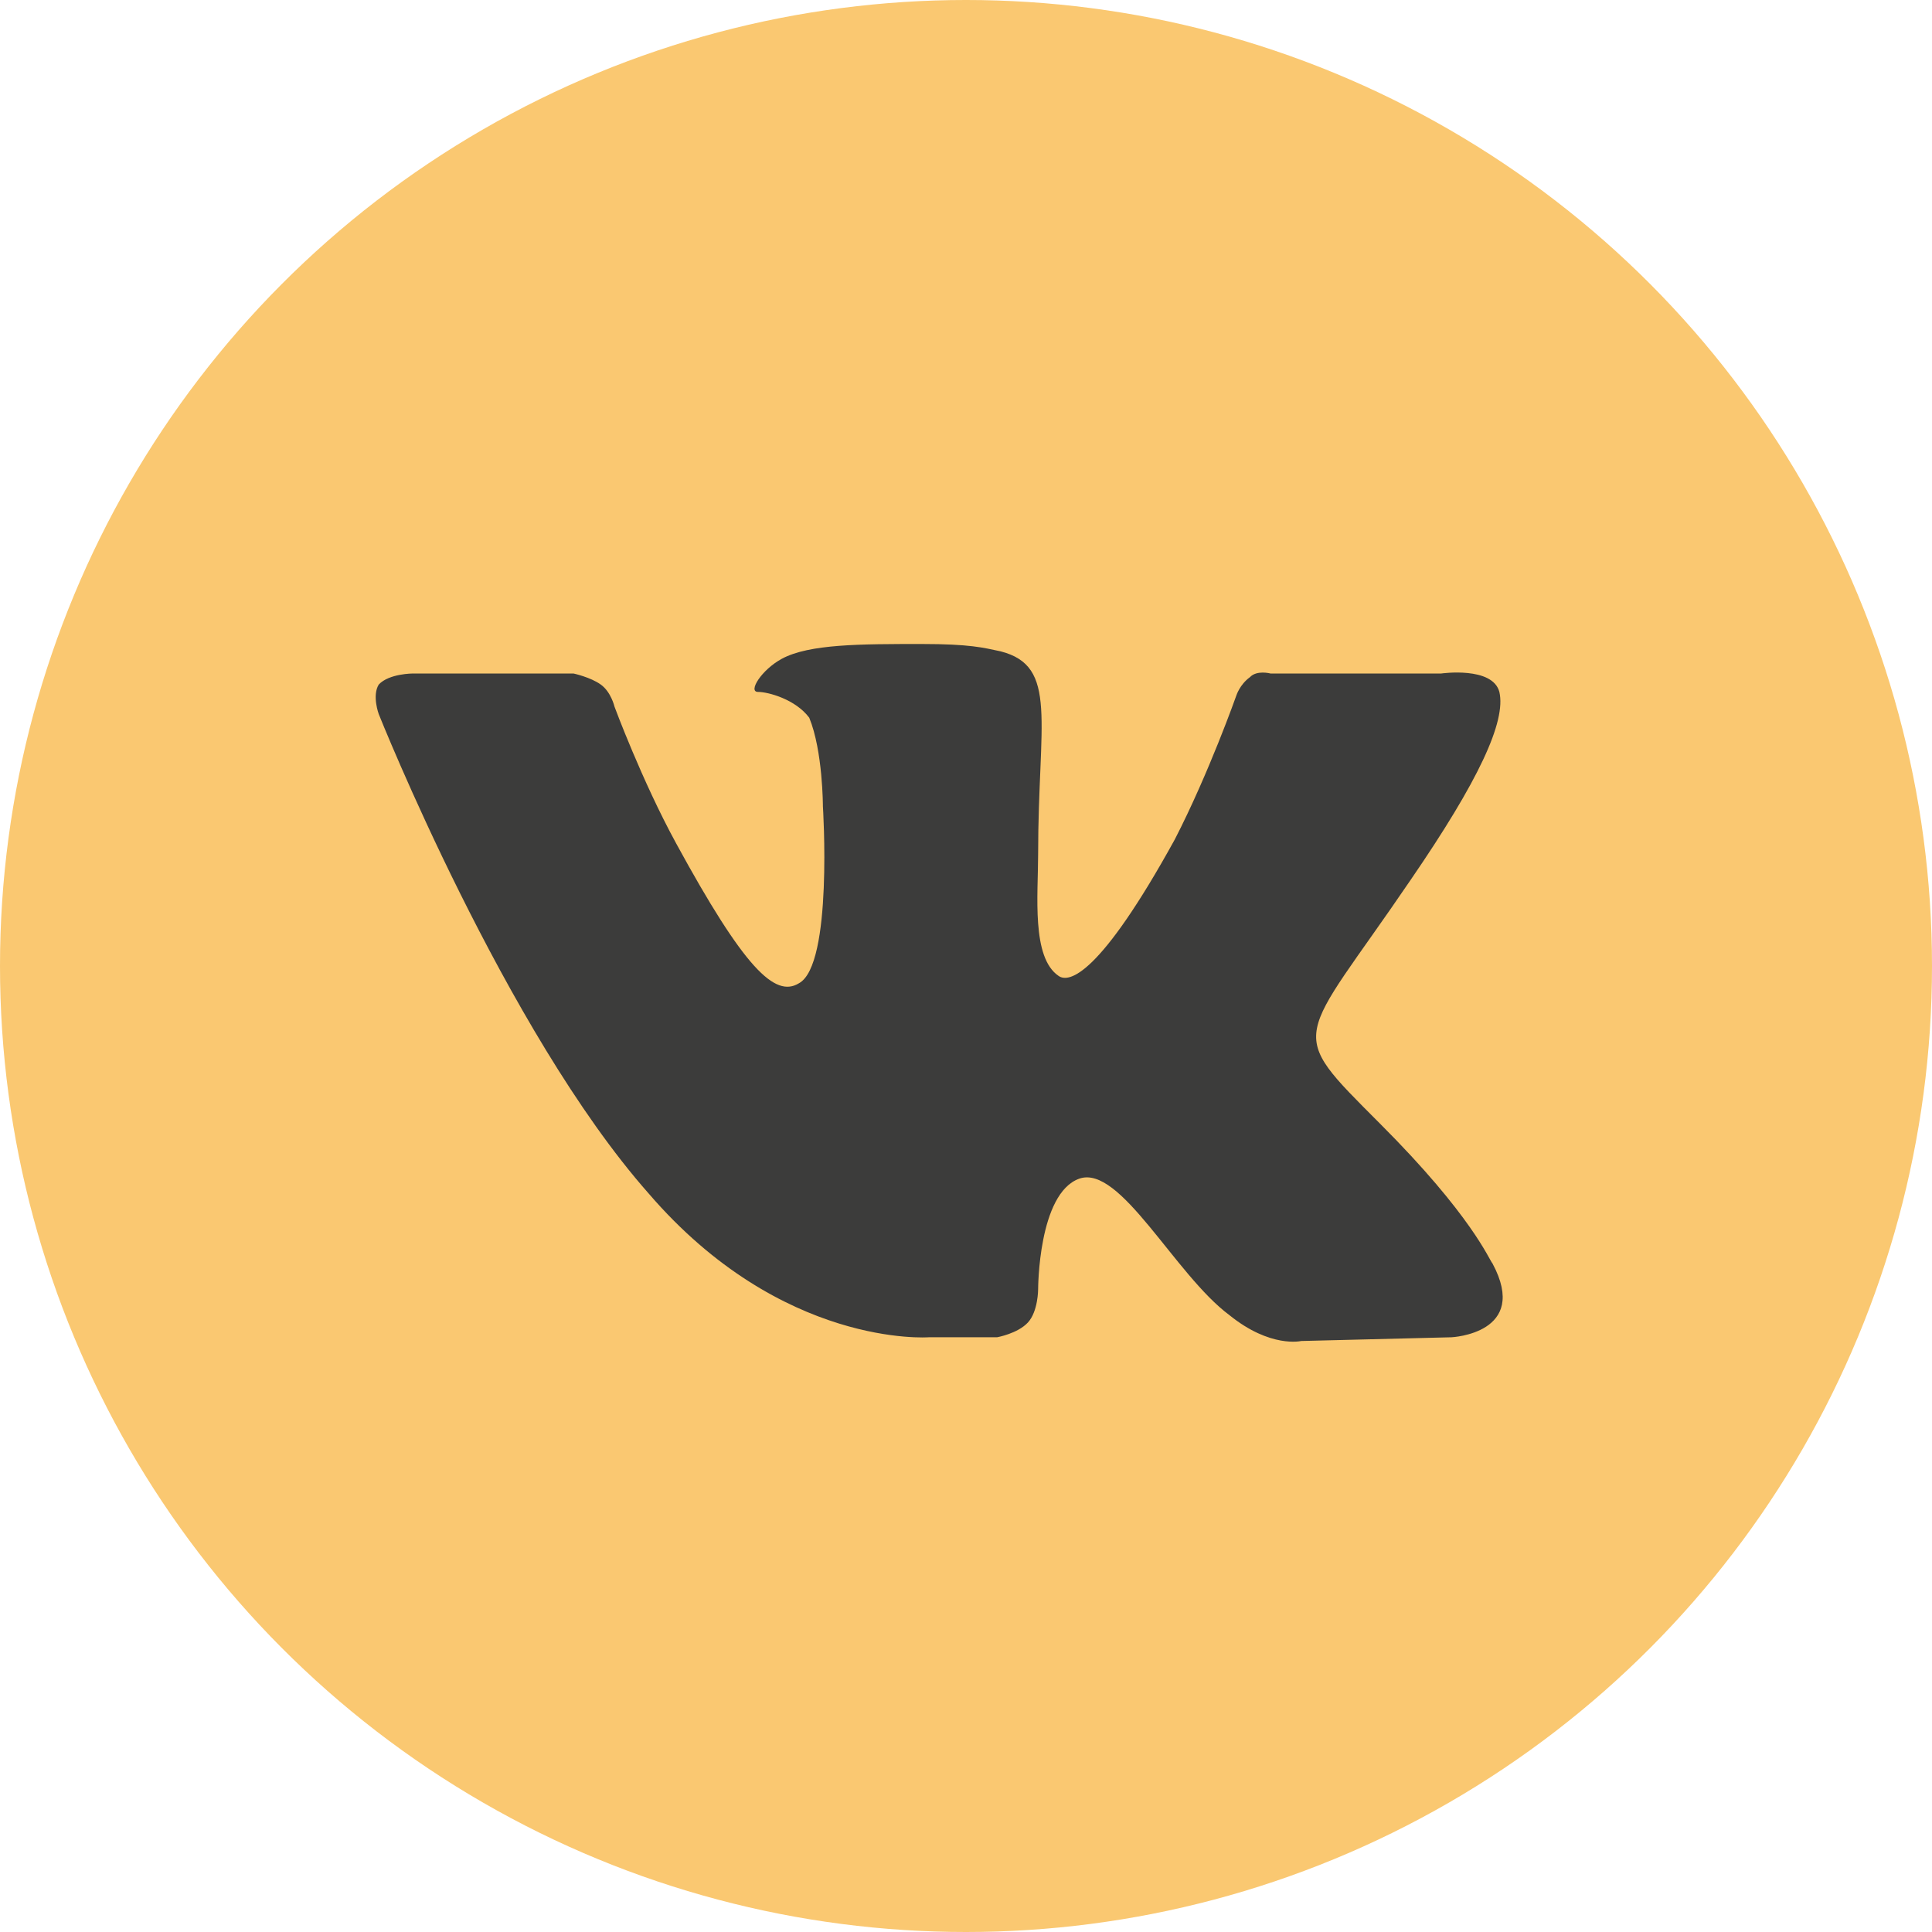
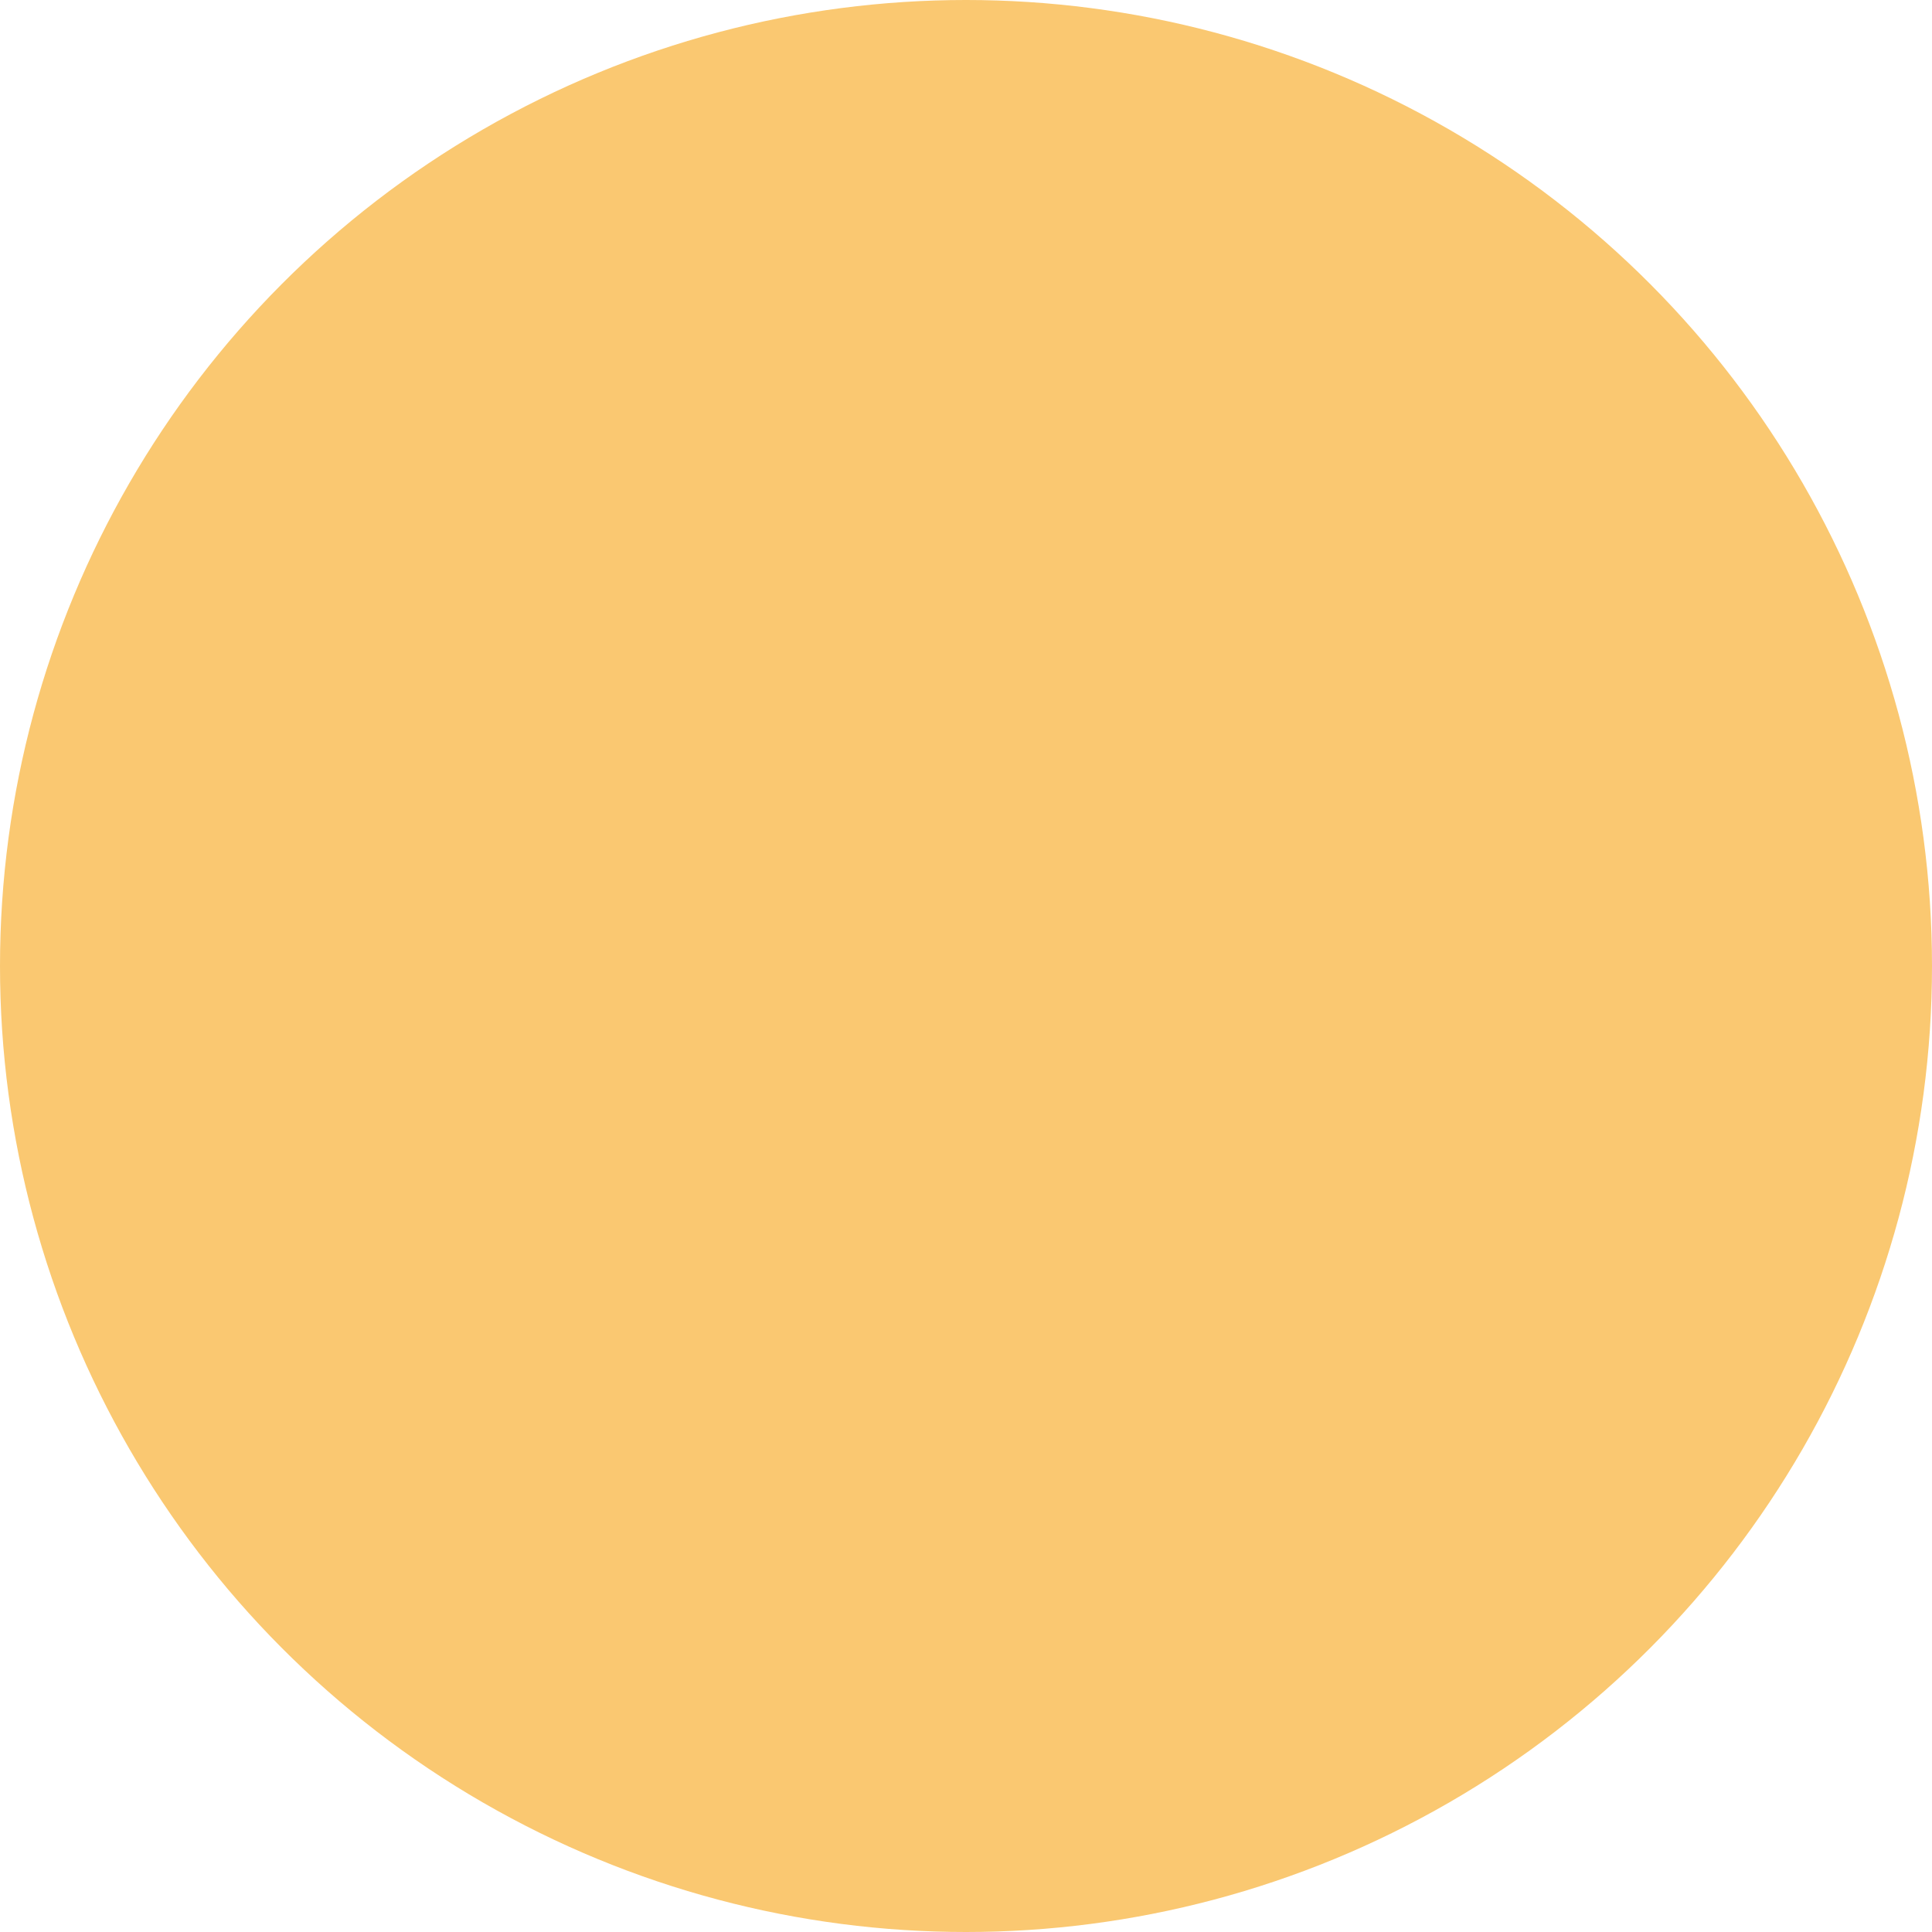
<svg xmlns="http://www.w3.org/2000/svg" width="30" height="30" viewBox="0 0 30 30" fill="none">
  <circle cx="15" cy="15" r="15" fill="#FAC871" />
-   <path fill-rule="evenodd" clip-rule="evenodd" d="M14.422 20.765H15.483C15.483 20.765 15.802 20.708 15.961 20.536C16.12 20.364 16.12 20.021 16.12 20.021C16.12 20.021 16.12 18.532 16.757 18.303C17.393 18.074 18.242 19.792 19.091 20.422C19.728 20.937 20.205 20.823 20.205 20.823L22.539 20.765C22.539 20.765 23.759 20.708 23.176 19.62C23.123 19.563 22.858 18.876 21.425 17.444C19.94 15.955 20.152 16.241 21.903 13.665C22.964 12.119 23.388 11.203 23.282 10.744C23.176 10.344 22.38 10.458 22.38 10.458H19.728C19.728 10.458 19.515 10.401 19.409 10.515C19.25 10.63 19.197 10.802 19.197 10.802C19.197 10.802 18.773 12.004 18.242 13.035C17.075 15.154 16.598 15.268 16.438 15.154C16.014 14.867 16.12 13.894 16.12 13.264C16.12 11.203 16.438 10.344 15.537 10.114C15.271 10.057 15.059 10 14.316 10C13.361 10 12.566 10 12.141 10.229C11.823 10.401 11.611 10.744 11.77 10.744C11.929 10.744 12.353 10.859 12.566 11.145C12.778 11.661 12.778 12.52 12.778 12.52C12.778 12.52 12.937 14.982 12.406 15.268C12.035 15.497 11.558 15.039 10.497 13.092C9.966 12.119 9.542 10.973 9.542 10.973C9.542 10.973 9.489 10.744 9.329 10.63C9.17 10.515 8.905 10.458 8.905 10.458H6.412C6.412 10.458 6.04 10.458 5.881 10.63C5.775 10.802 5.881 11.088 5.881 11.088C5.881 11.088 7.844 16.012 10.072 18.532C12.141 20.937 14.422 20.765 14.422 20.765Z" fill="#3C3C3B" />
</svg>